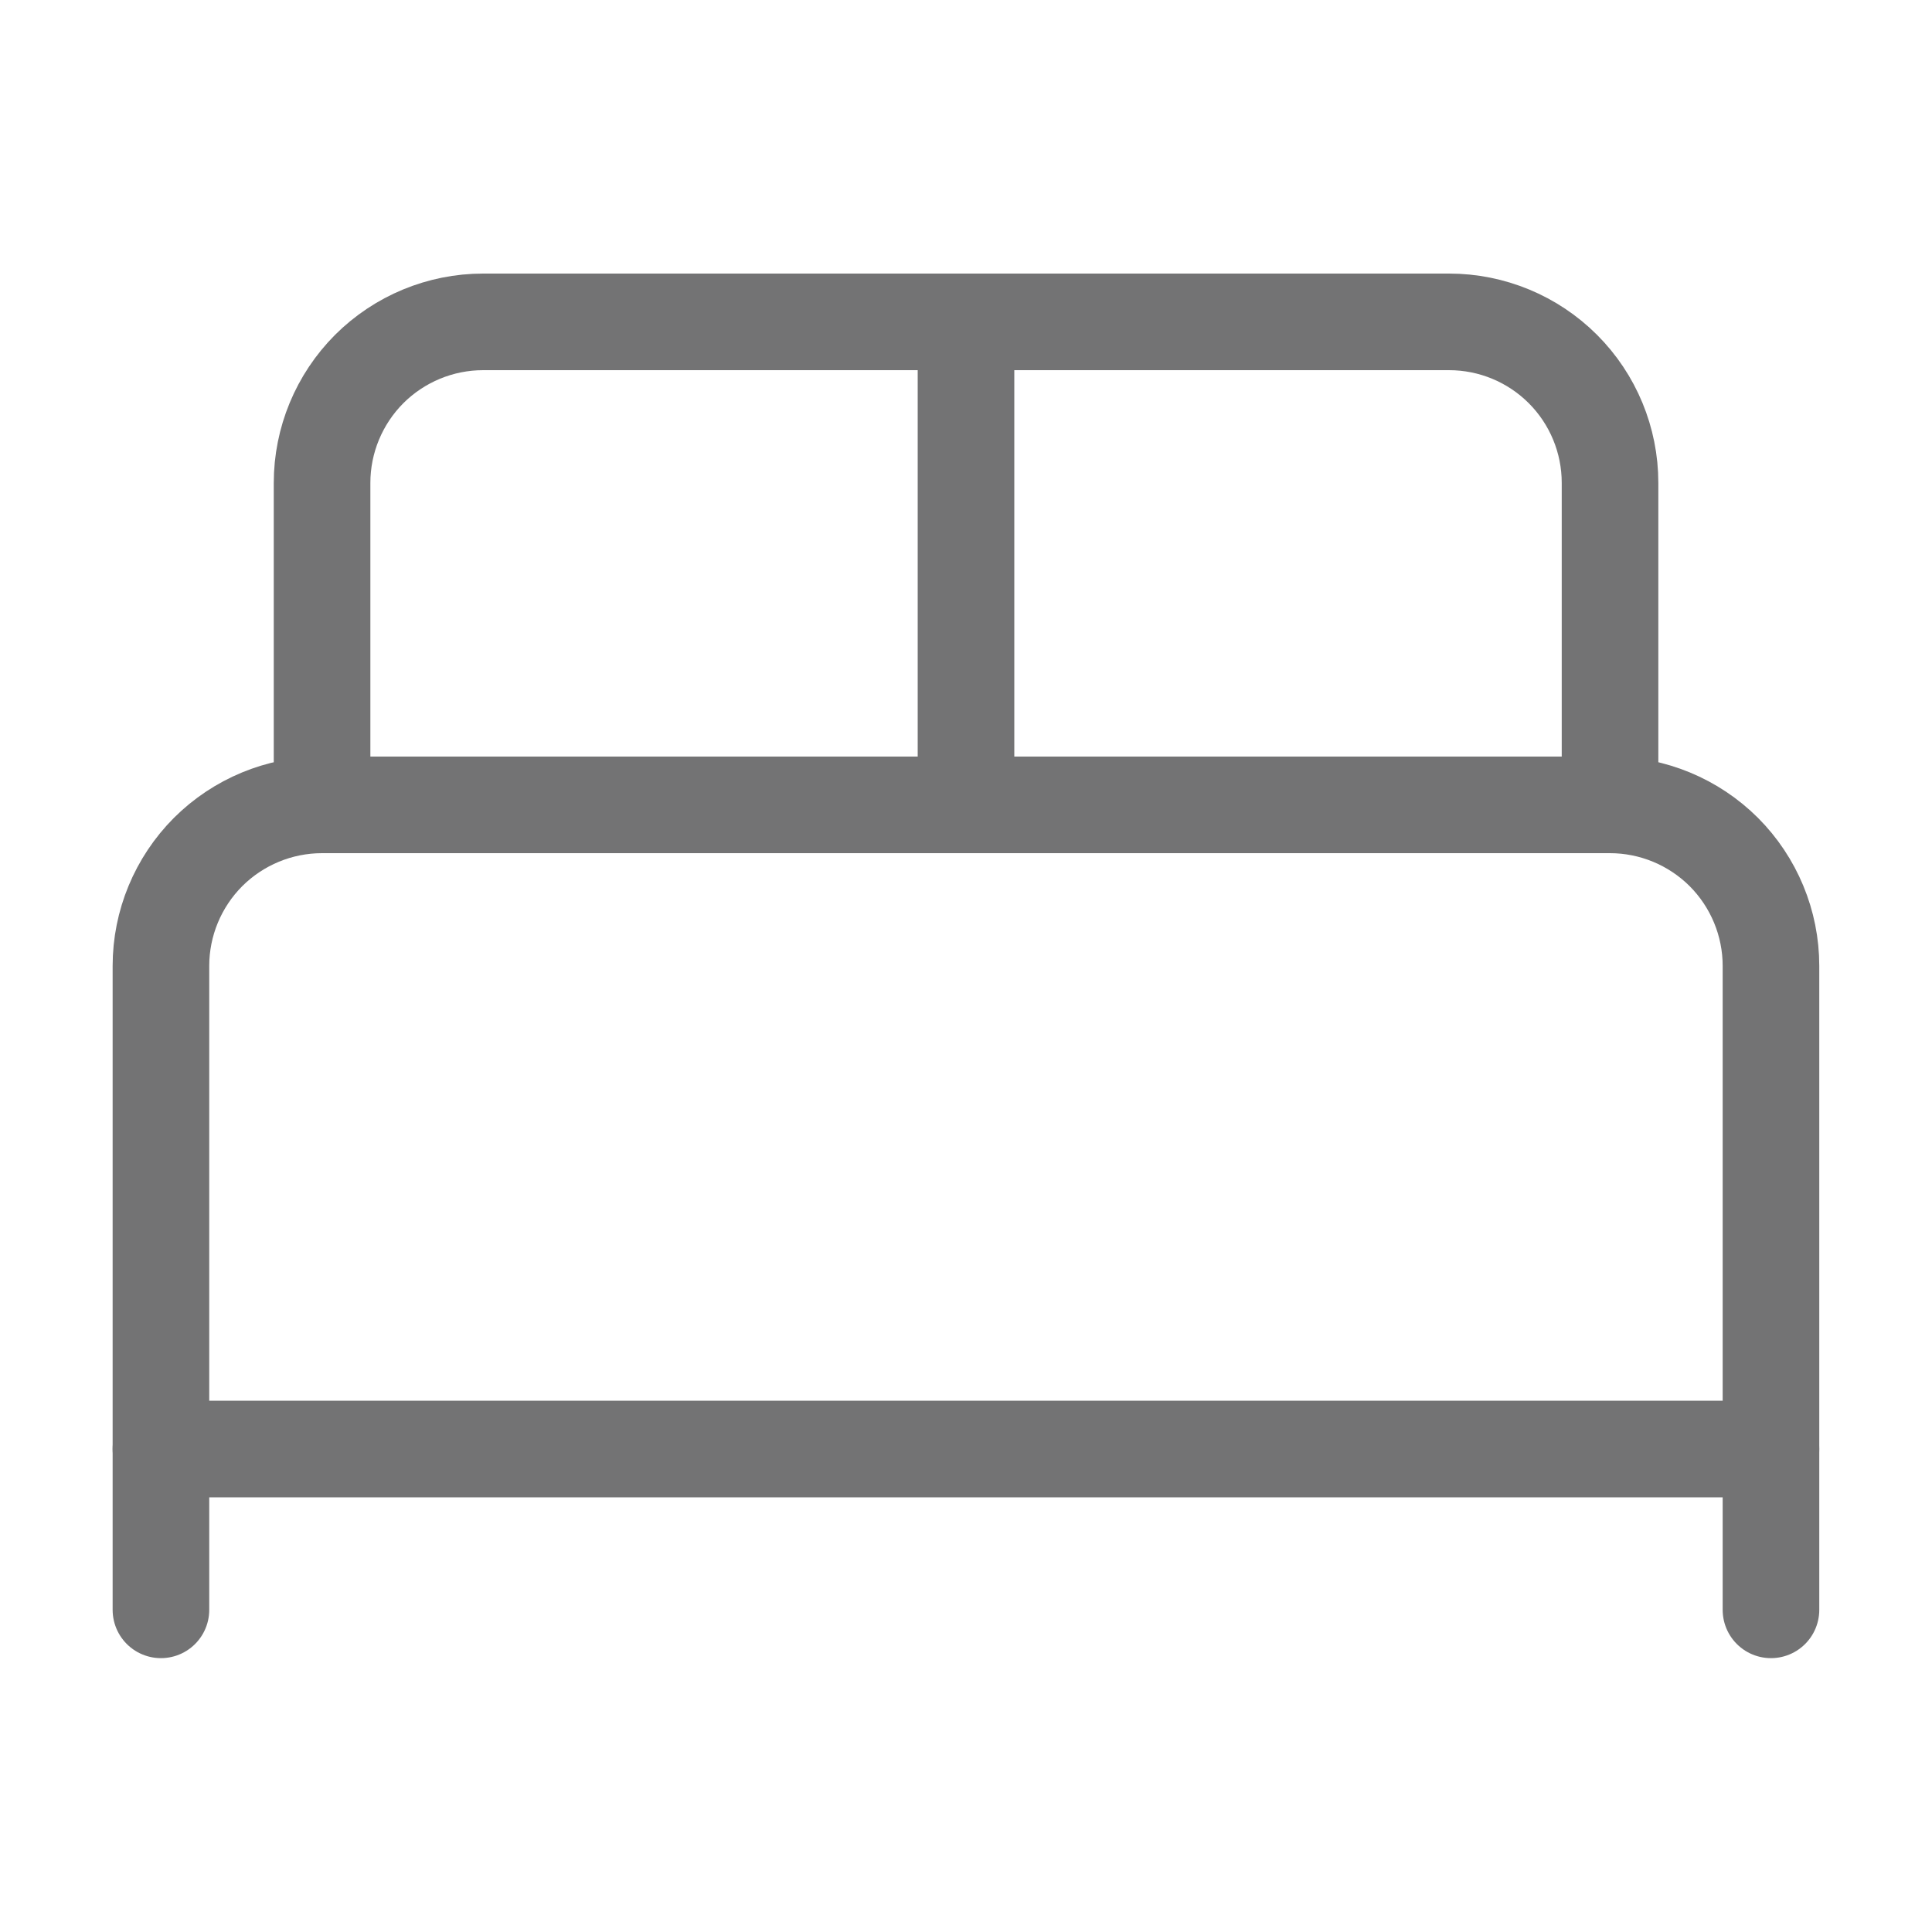
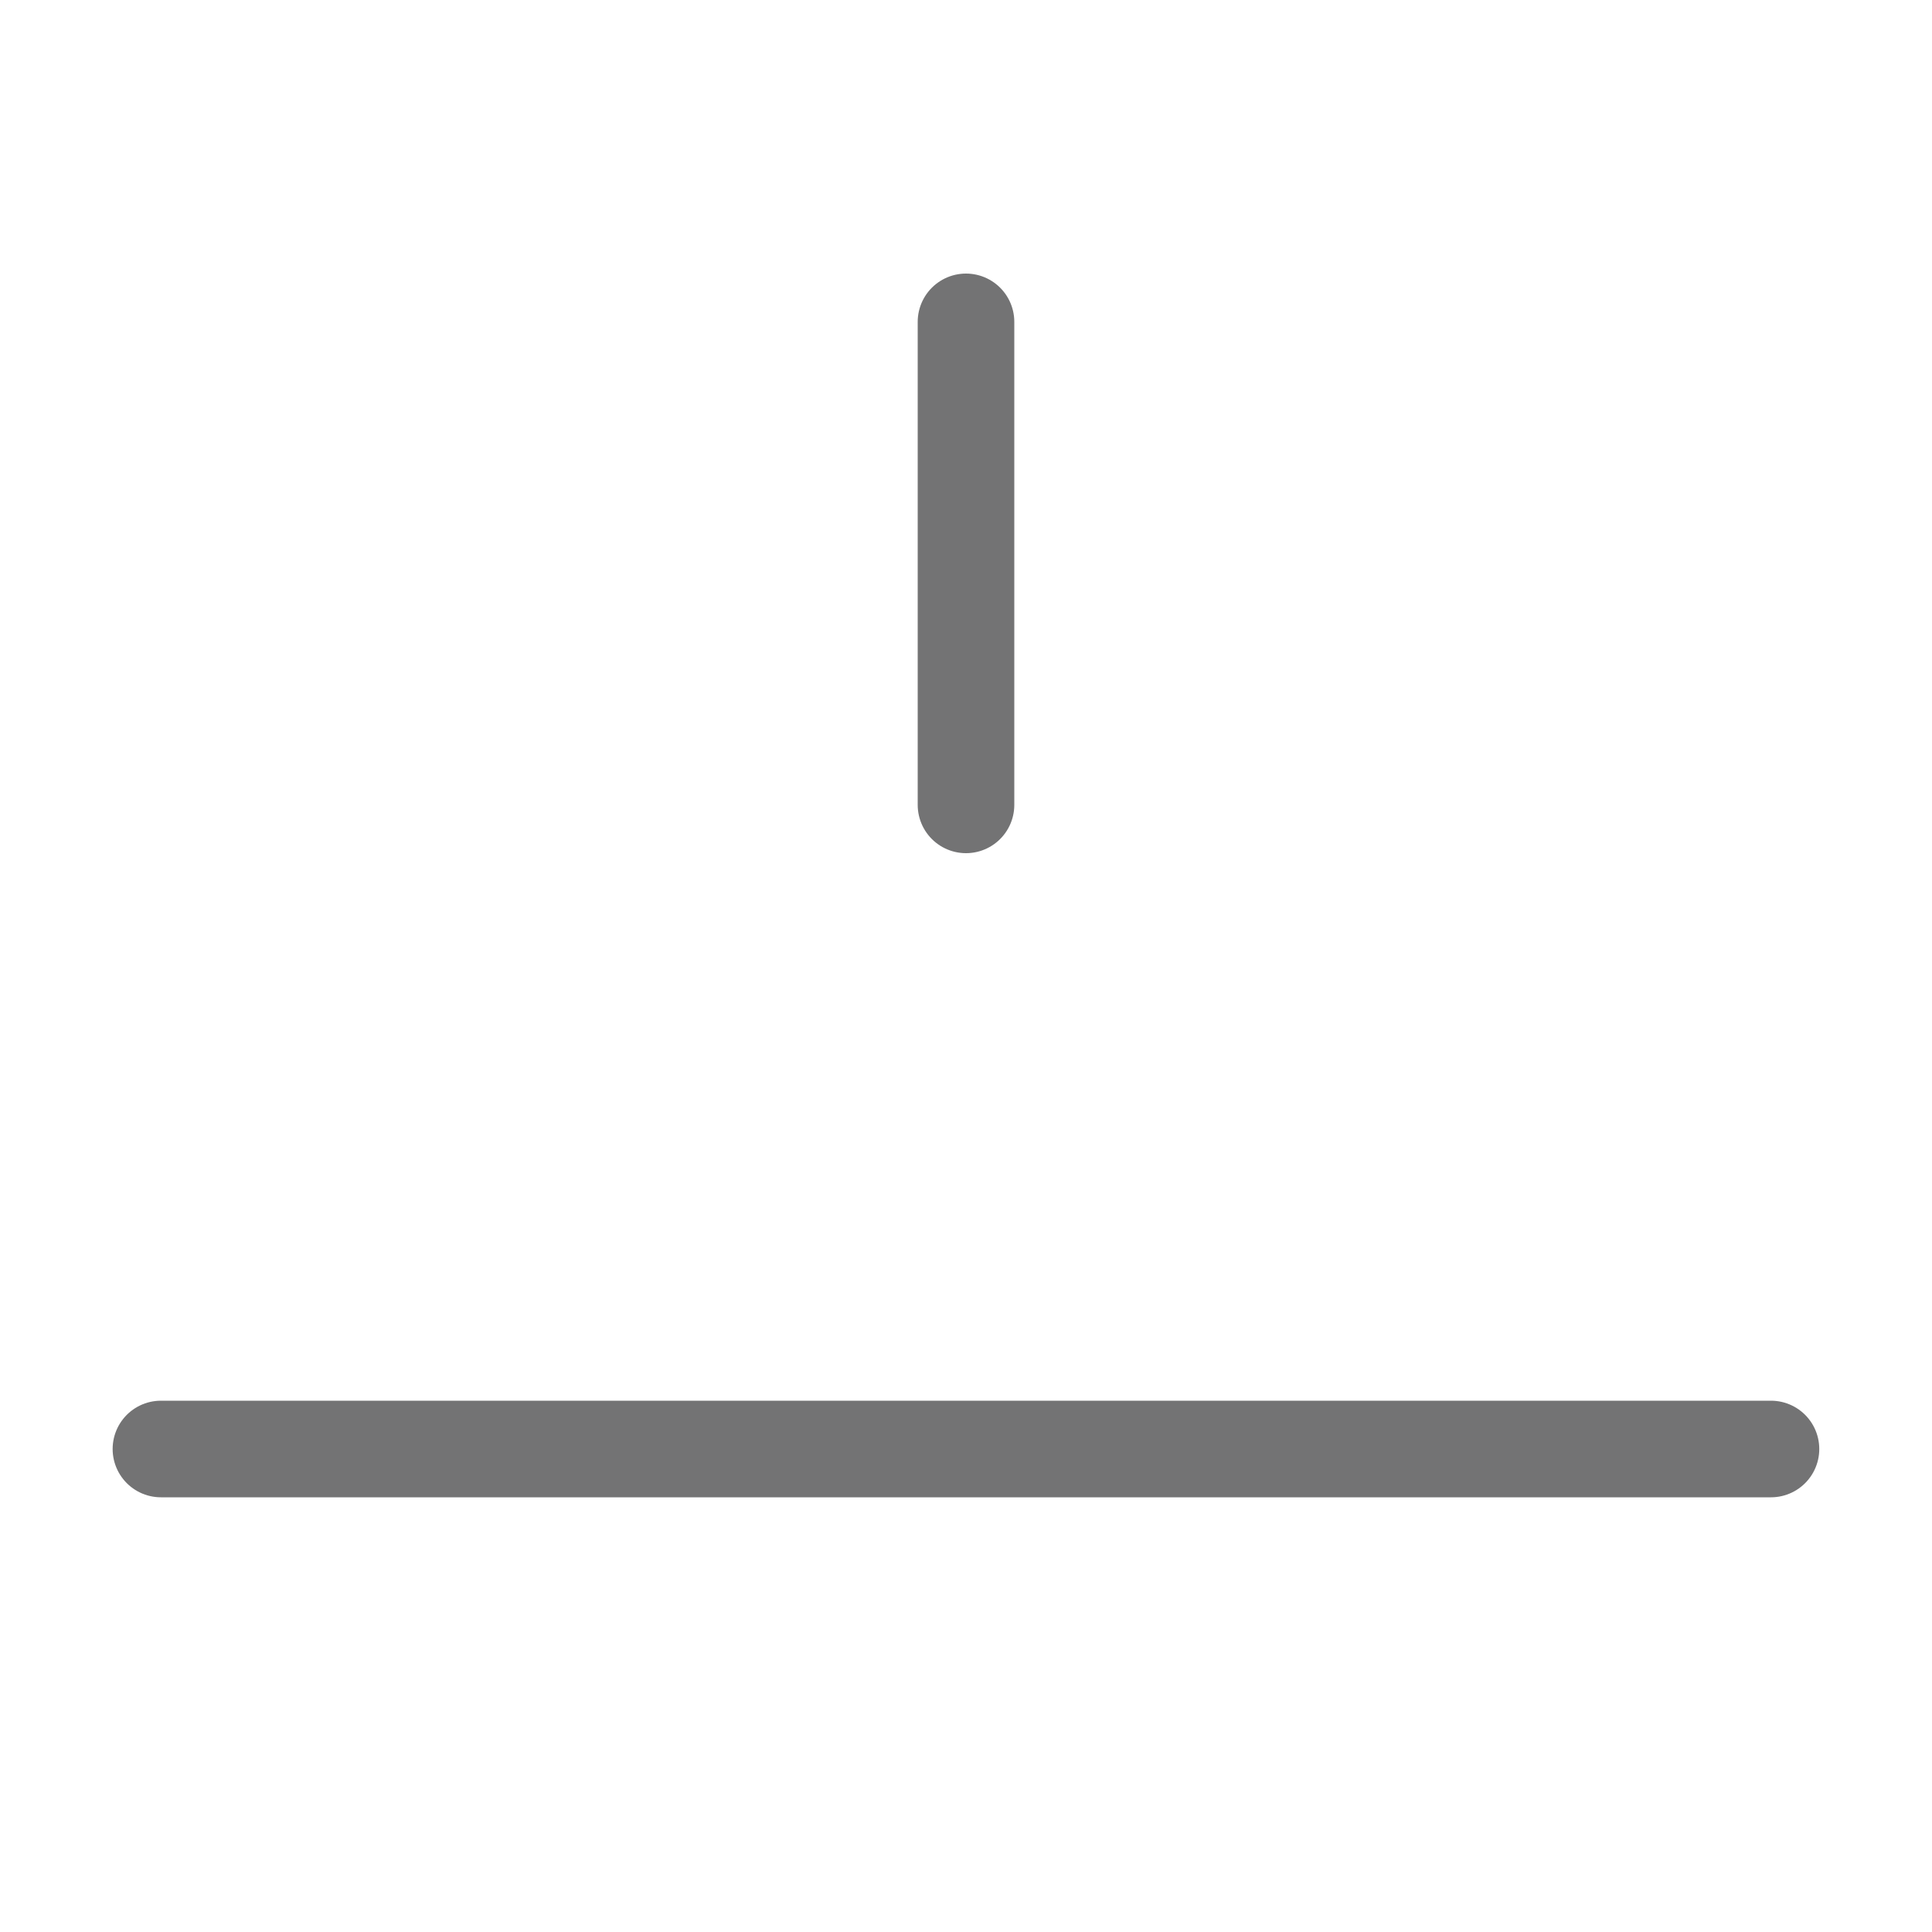
<svg xmlns="http://www.w3.org/2000/svg" width="20" height="20" viewBox="0 0 20 20" fill="none">
-   <path d="M1.666 16.665V9.999C1.666 9.557 1.842 9.133 2.154 8.82C2.467 8.508 2.891 8.332 3.333 8.332H16.666C17.108 8.332 17.532 8.508 17.845 8.82C18.157 9.133 18.333 9.557 18.333 9.999V16.665" stroke="#737374" stroke-linecap="round" stroke-linejoin="round" />
-   <path d="M3.334 8.332V4.999C3.334 4.557 3.51 4.133 3.822 3.82C4.135 3.508 4.559 3.332 5.001 3.332H15.001C15.443 3.332 15.867 3.508 16.179 3.82C16.492 4.133 16.667 4.557 16.667 4.999V8.332" stroke="#737374" stroke-linecap="round" stroke-linejoin="round" />
  <path d="M10 3.332V8.332" stroke="#737374" stroke-linecap="round" stroke-linejoin="round" />
  <path d="M1.666 15H18.333" stroke="#737374" stroke-linecap="round" stroke-linejoin="round" />
</svg>